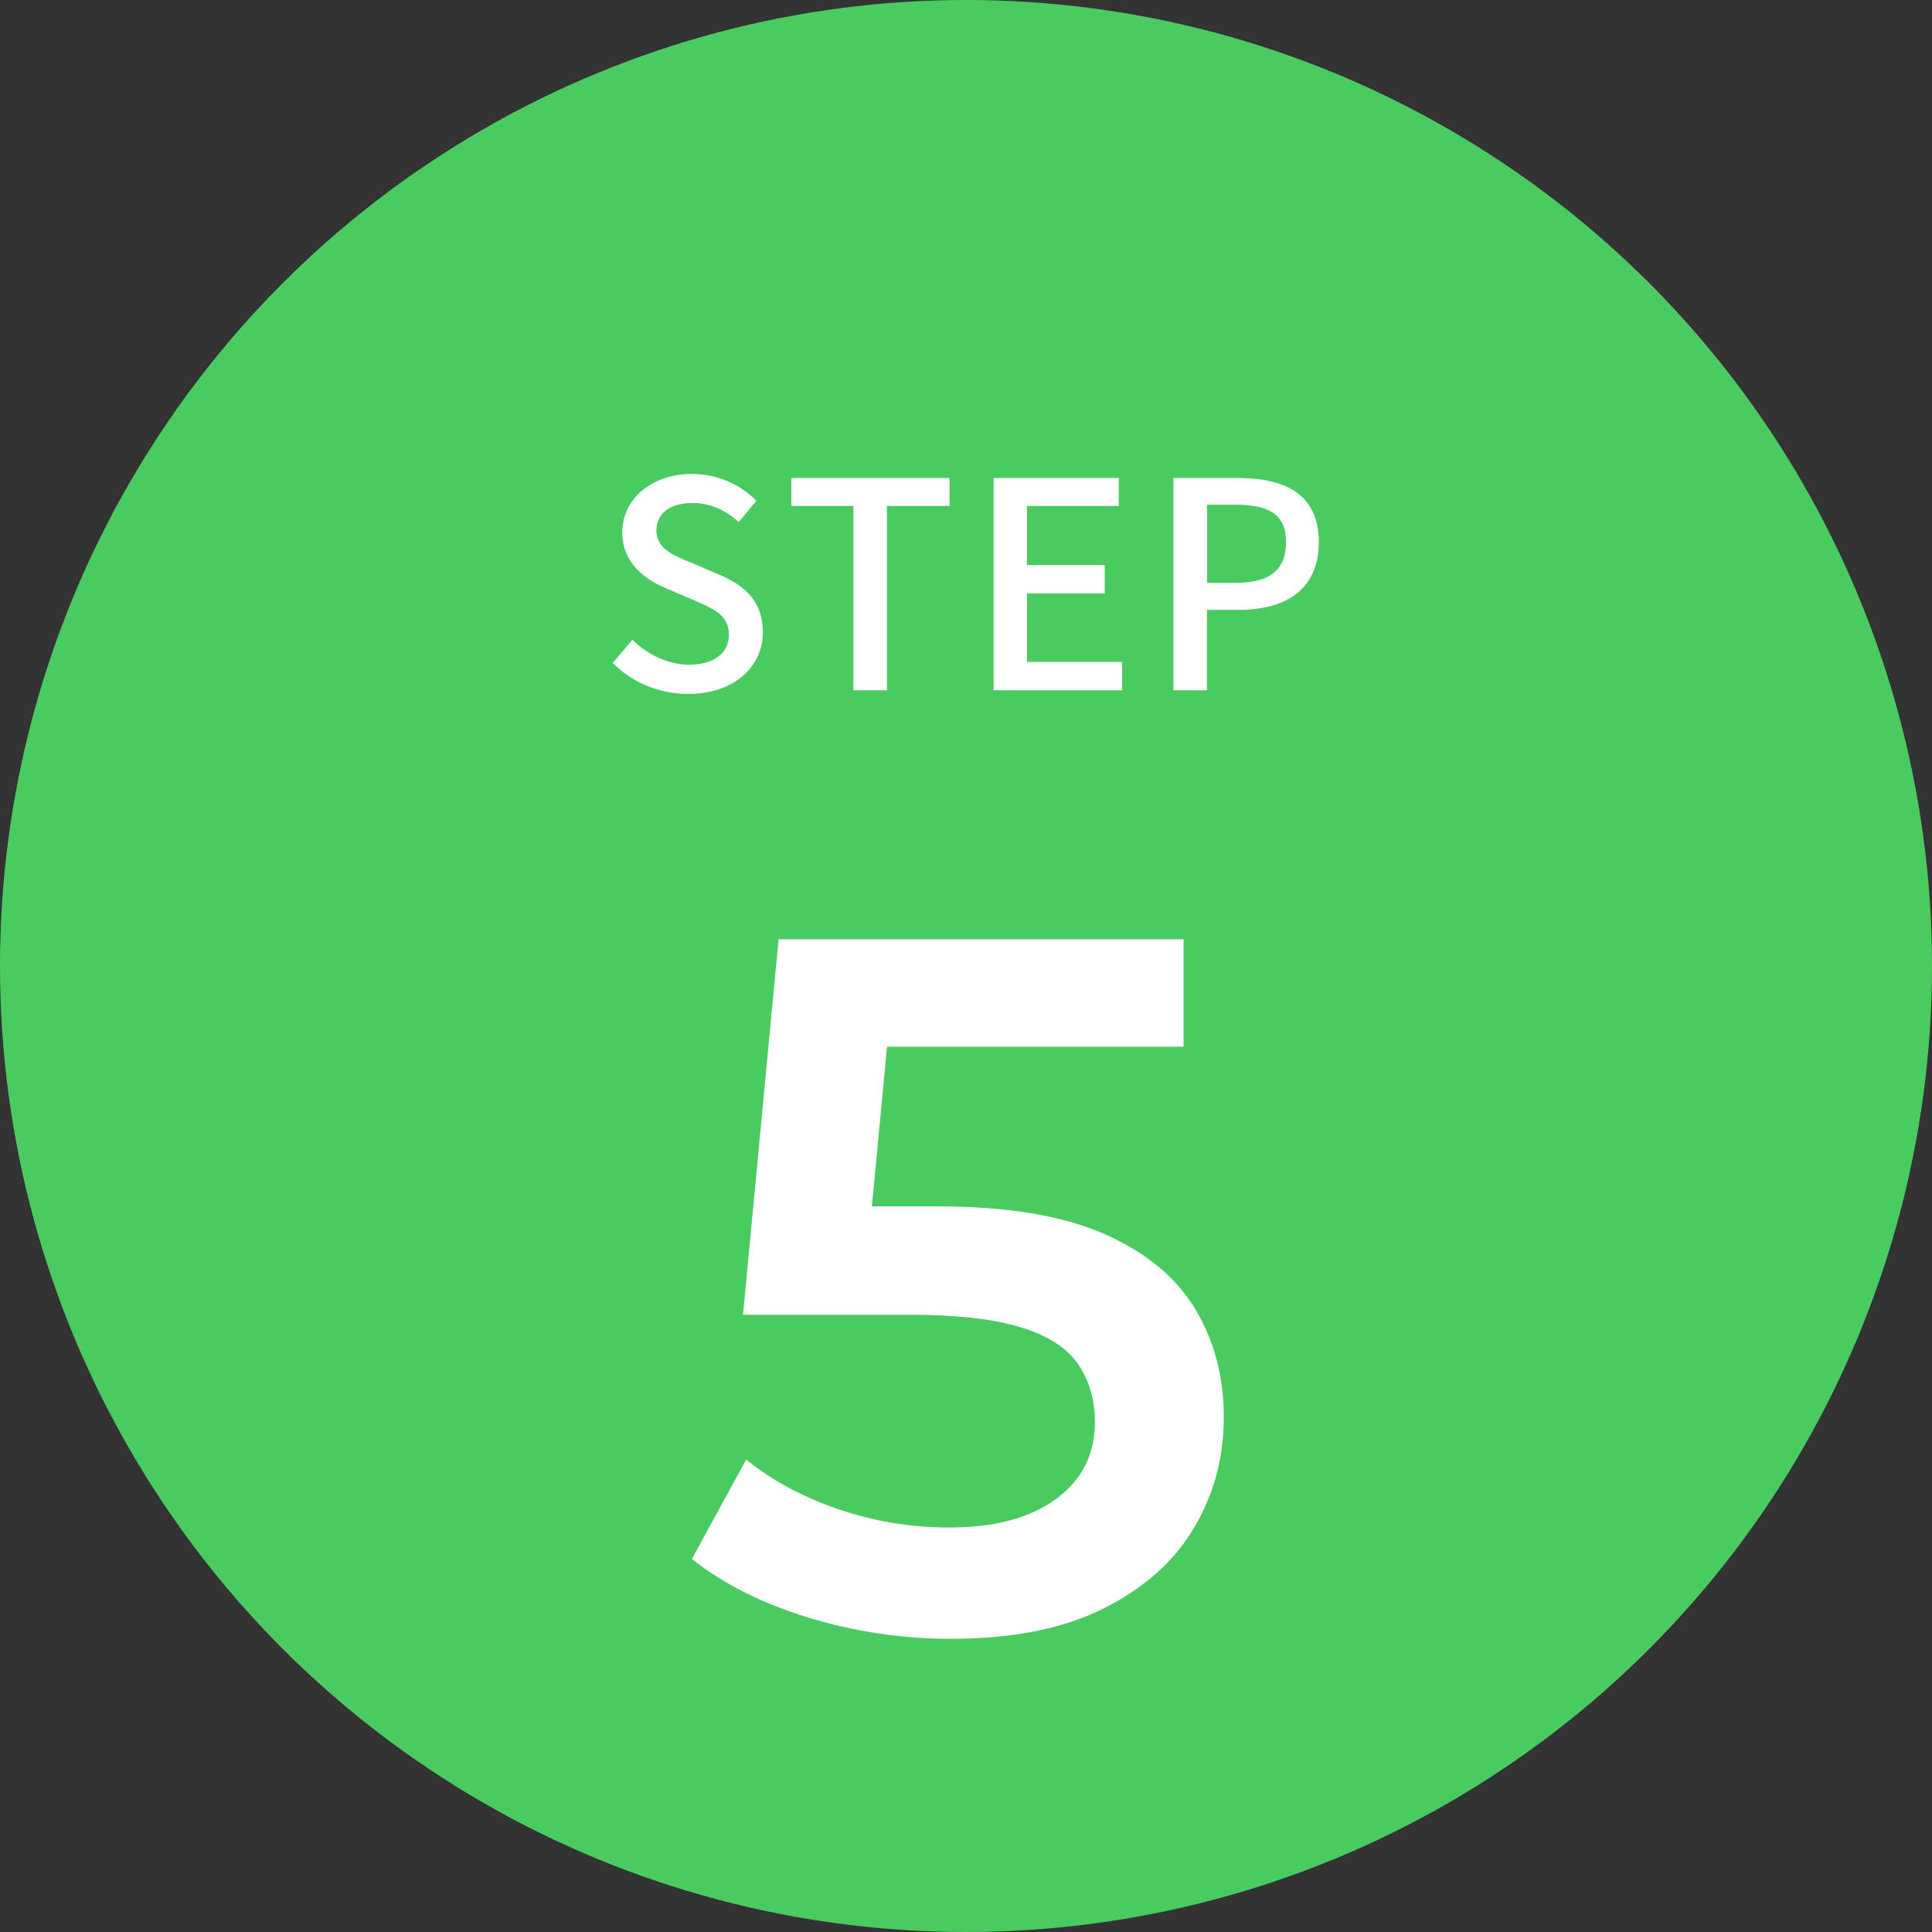
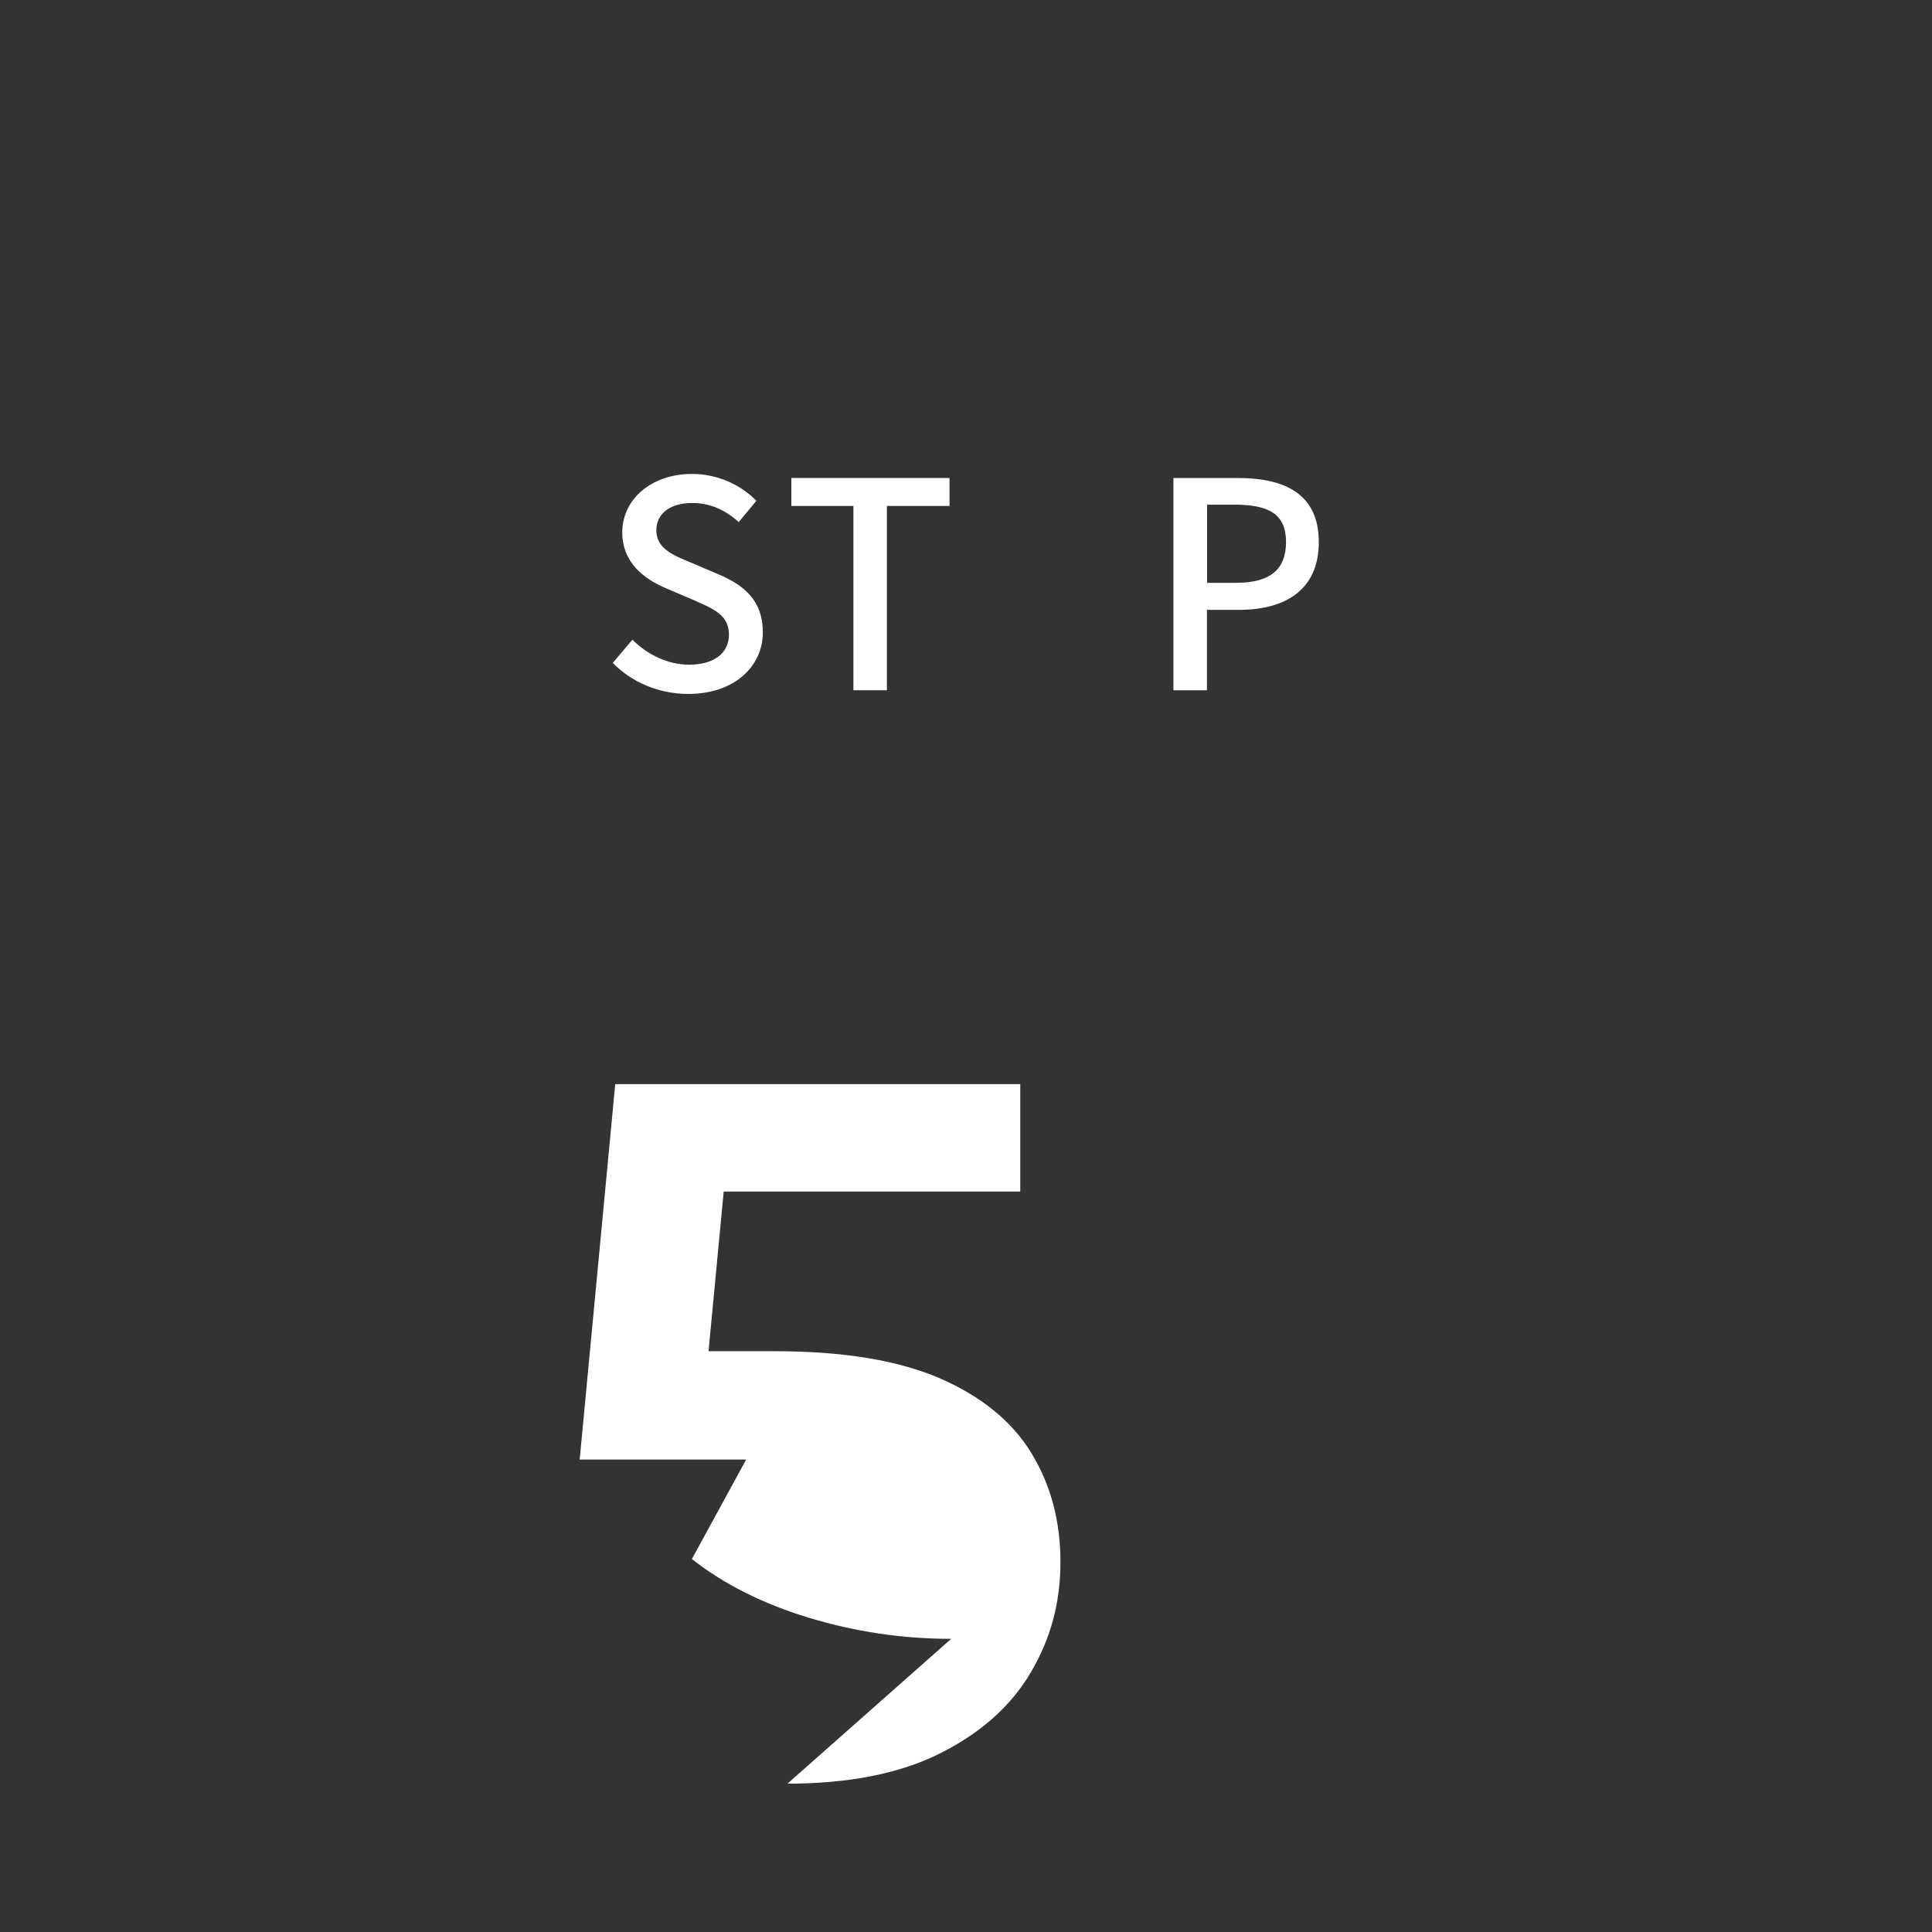
<svg xmlns="http://www.w3.org/2000/svg" id="b" viewBox="0 0 104.32 104.32">
  <rect x="0" y="0" width="104.32" height="104.32" fill="#333333" stroke="none" />
  <g id="c">
-     <circle cx="52.16" cy="52.16" r="52.16" fill="#4acb62" />
    <path d="M33.09,35.79l1.06-1.25c.82.83,1.95,1.35,3.05,1.35,1.39,0,2.16-.65,2.16-1.62,0-1.04-.78-1.37-1.84-1.84l-1.59-.68c-1.1-.47-2.33-1.34-2.33-3,0-1.81,1.59-3.16,3.77-3.16,1.34,0,2.6.56,3.47,1.45l-.95,1.15c-.72-.64-1.51-1.03-2.52-1.03-1.17,0-1.93.56-1.93,1.48,0,.98.92,1.35,1.85,1.73l1.57.67c1.35.58,2.33,1.42,2.33,3.1,0,1.84-1.53,3.33-4.03,3.33-1.57,0-3.04-.62-4.08-1.68Z" fill="#fff" />
    <path d="M46.09,27.32h-3.36v-1.51h8.54v1.51h-3.38v9.95h-1.81v-9.95Z" fill="#fff" />
-     <path d="M53.64,25.81h6.77v1.51h-4.96v3.19h4.2v1.53h-4.2v3.7h5.14v1.53h-6.94v-11.46Z" fill="#fff" />
    <path d="M63.37,25.81h3.47c2.55,0,4.37.87,4.37,3.46s-1.82,3.66-4.31,3.66h-1.73v4.34h-1.81v-11.46ZM66.73,31.47c1.84,0,2.71-.7,2.71-2.21s-.95-2.01-2.77-2.01h-1.49v4.22h1.56Z" fill="#fff" />
-     <path d="M51.36,88.49c-2.63,0-5.19-.38-7.69-1.14-2.5-.76-4.6-1.82-6.31-3.17l2.93-5.37c1.35,1.1,2.99,1.99,4.92,2.66,1.93.67,3.95,1.01,6.04,1.01,2.45,0,4.37-.51,5.77-1.54,1.4-1.03,2.1-2.41,2.1-4.15,0-1.17-.29-2.2-.88-3.09-.59-.89-1.61-1.56-3.09-2.02-1.47-.46-3.49-.69-6.04-.69h-8.99l1.92-20.27h21.87v5.8h-19.32l3.62-3.3-1.44,15.17-3.62-3.25h7.5c3.69,0,6.66.49,8.91,1.46,2.25.98,3.9,2.32,4.95,4.04,1.05,1.72,1.57,3.68,1.57,5.88s-.53,4.15-1.6,5.96c-1.06,1.81-2.69,3.26-4.87,4.36s-4.94,1.65-8.27,1.65Z" fill="#fff" />
+     <path d="M51.36,88.49c-2.63,0-5.19-.38-7.69-1.14-2.5-.76-4.6-1.82-6.31-3.17l2.93-5.37h-8.99l1.92-20.27h21.87v5.8h-19.32l3.62-3.3-1.44,15.17-3.62-3.25h7.5c3.69,0,6.66.49,8.91,1.46,2.25.98,3.9,2.32,4.95,4.04,1.05,1.72,1.57,3.68,1.57,5.88s-.53,4.15-1.6,5.96c-1.06,1.81-2.69,3.26-4.87,4.36s-4.94,1.65-8.27,1.65Z" fill="#fff" />
  </g>
</svg>